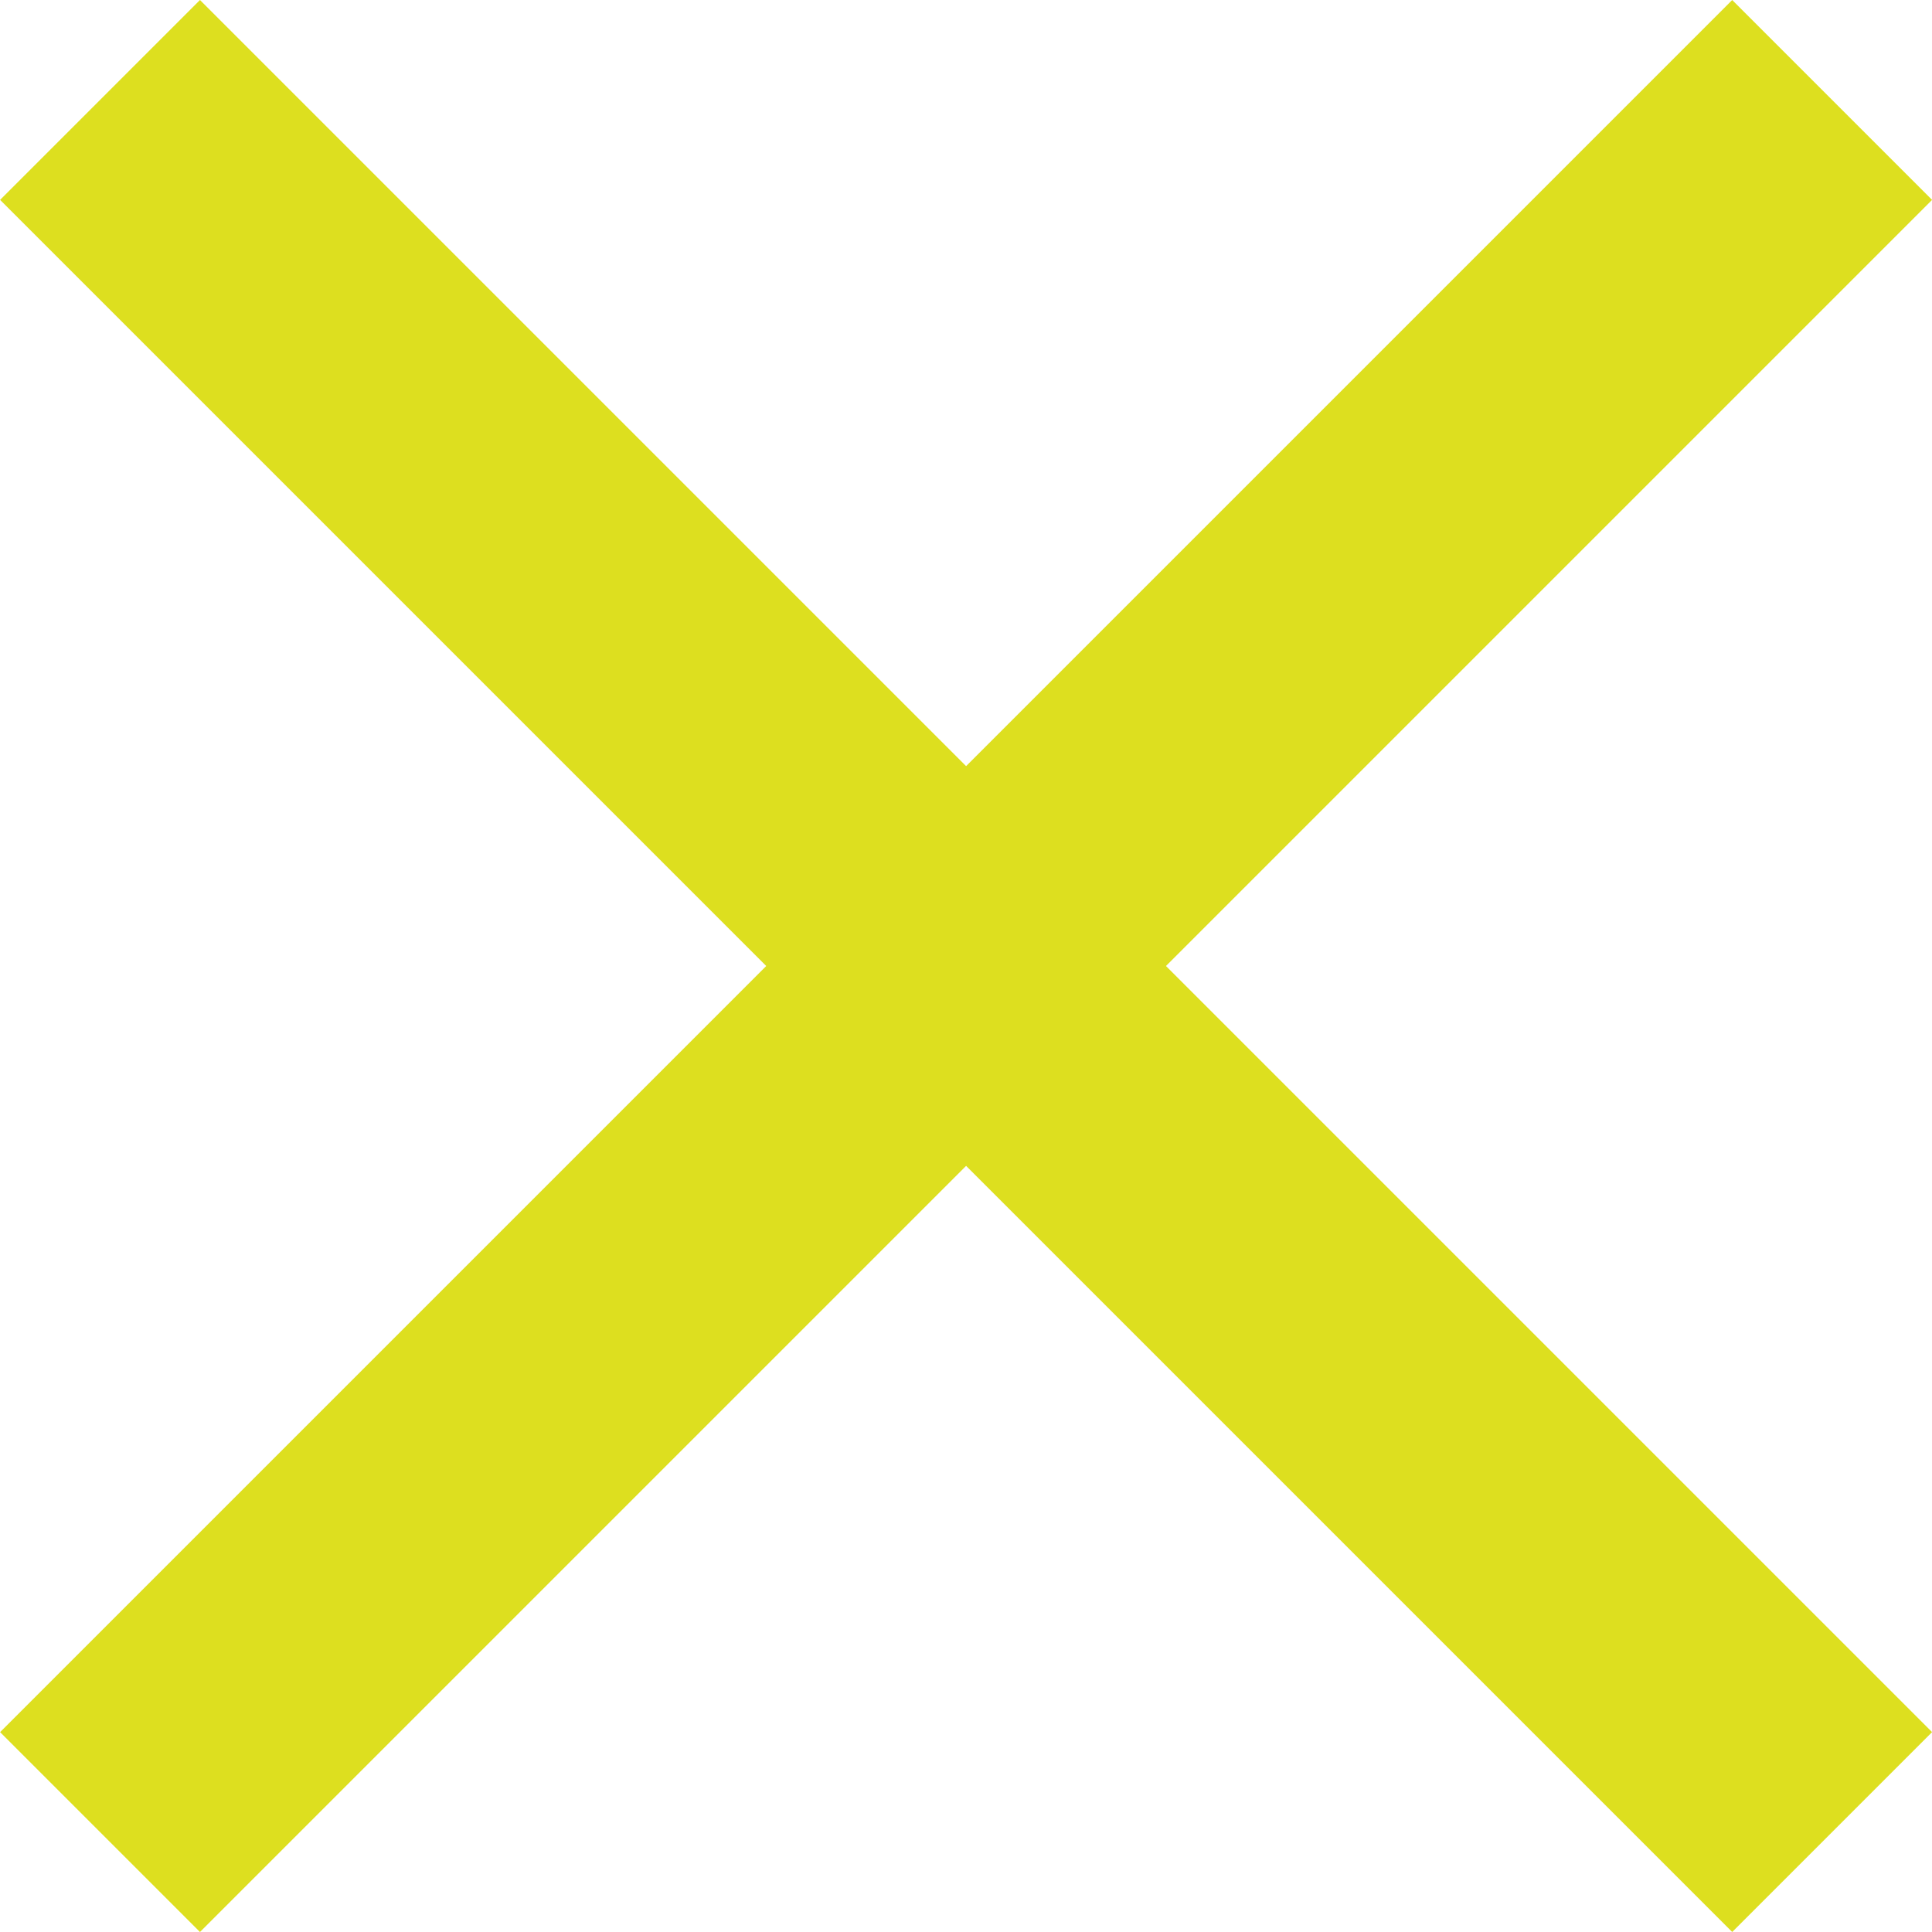
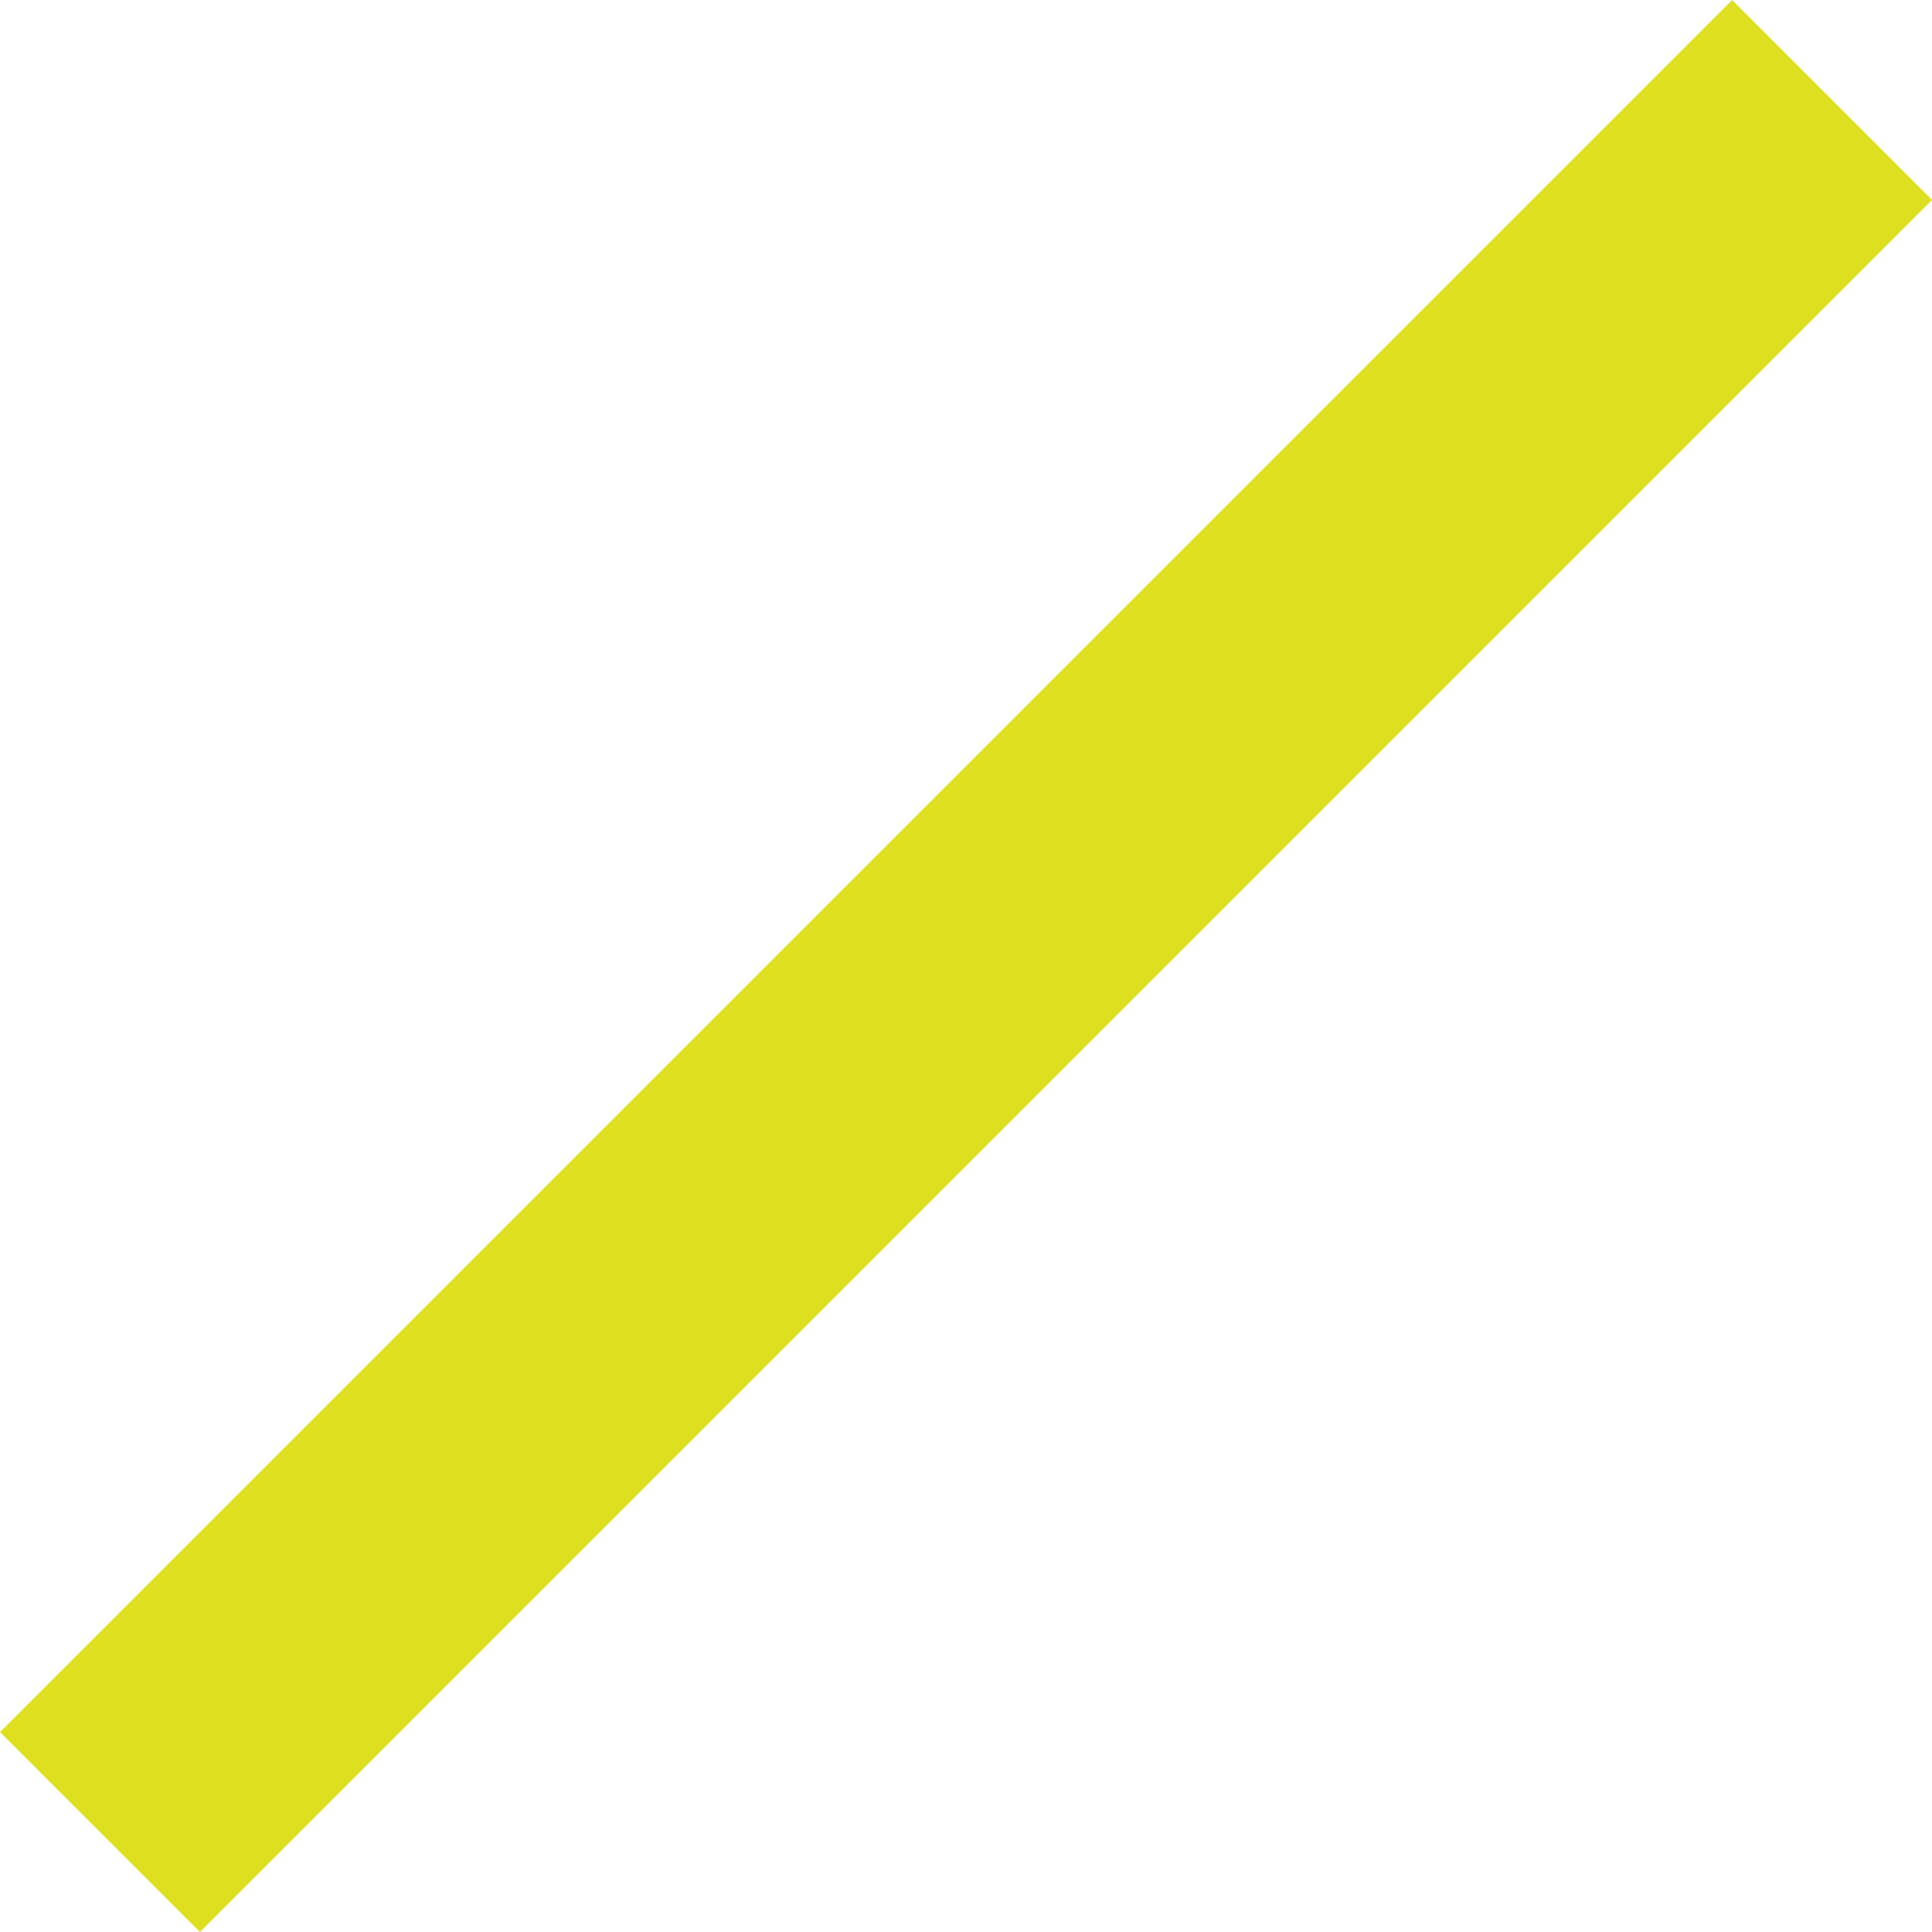
<svg xmlns="http://www.w3.org/2000/svg" width="20" height="20" viewBox="0 0 20 20">
  <g id="Group_207" data-name="Group 207" transform="translate(-314.746 -30.247)">
    <path id="Path_1237" data-name="Path 1237" d="M0,0H25.358V2.926H0Z" transform="translate(314.747 48.178) rotate(-45)" fill="#DDDF1F" />
-     <path id="Path_1238" data-name="Path 1238" d="M0,0H25.358V2.926H0Z" transform="translate(316.816 30.247) rotate(45)" fill="#DDDF1F" />
  </g>
</svg>